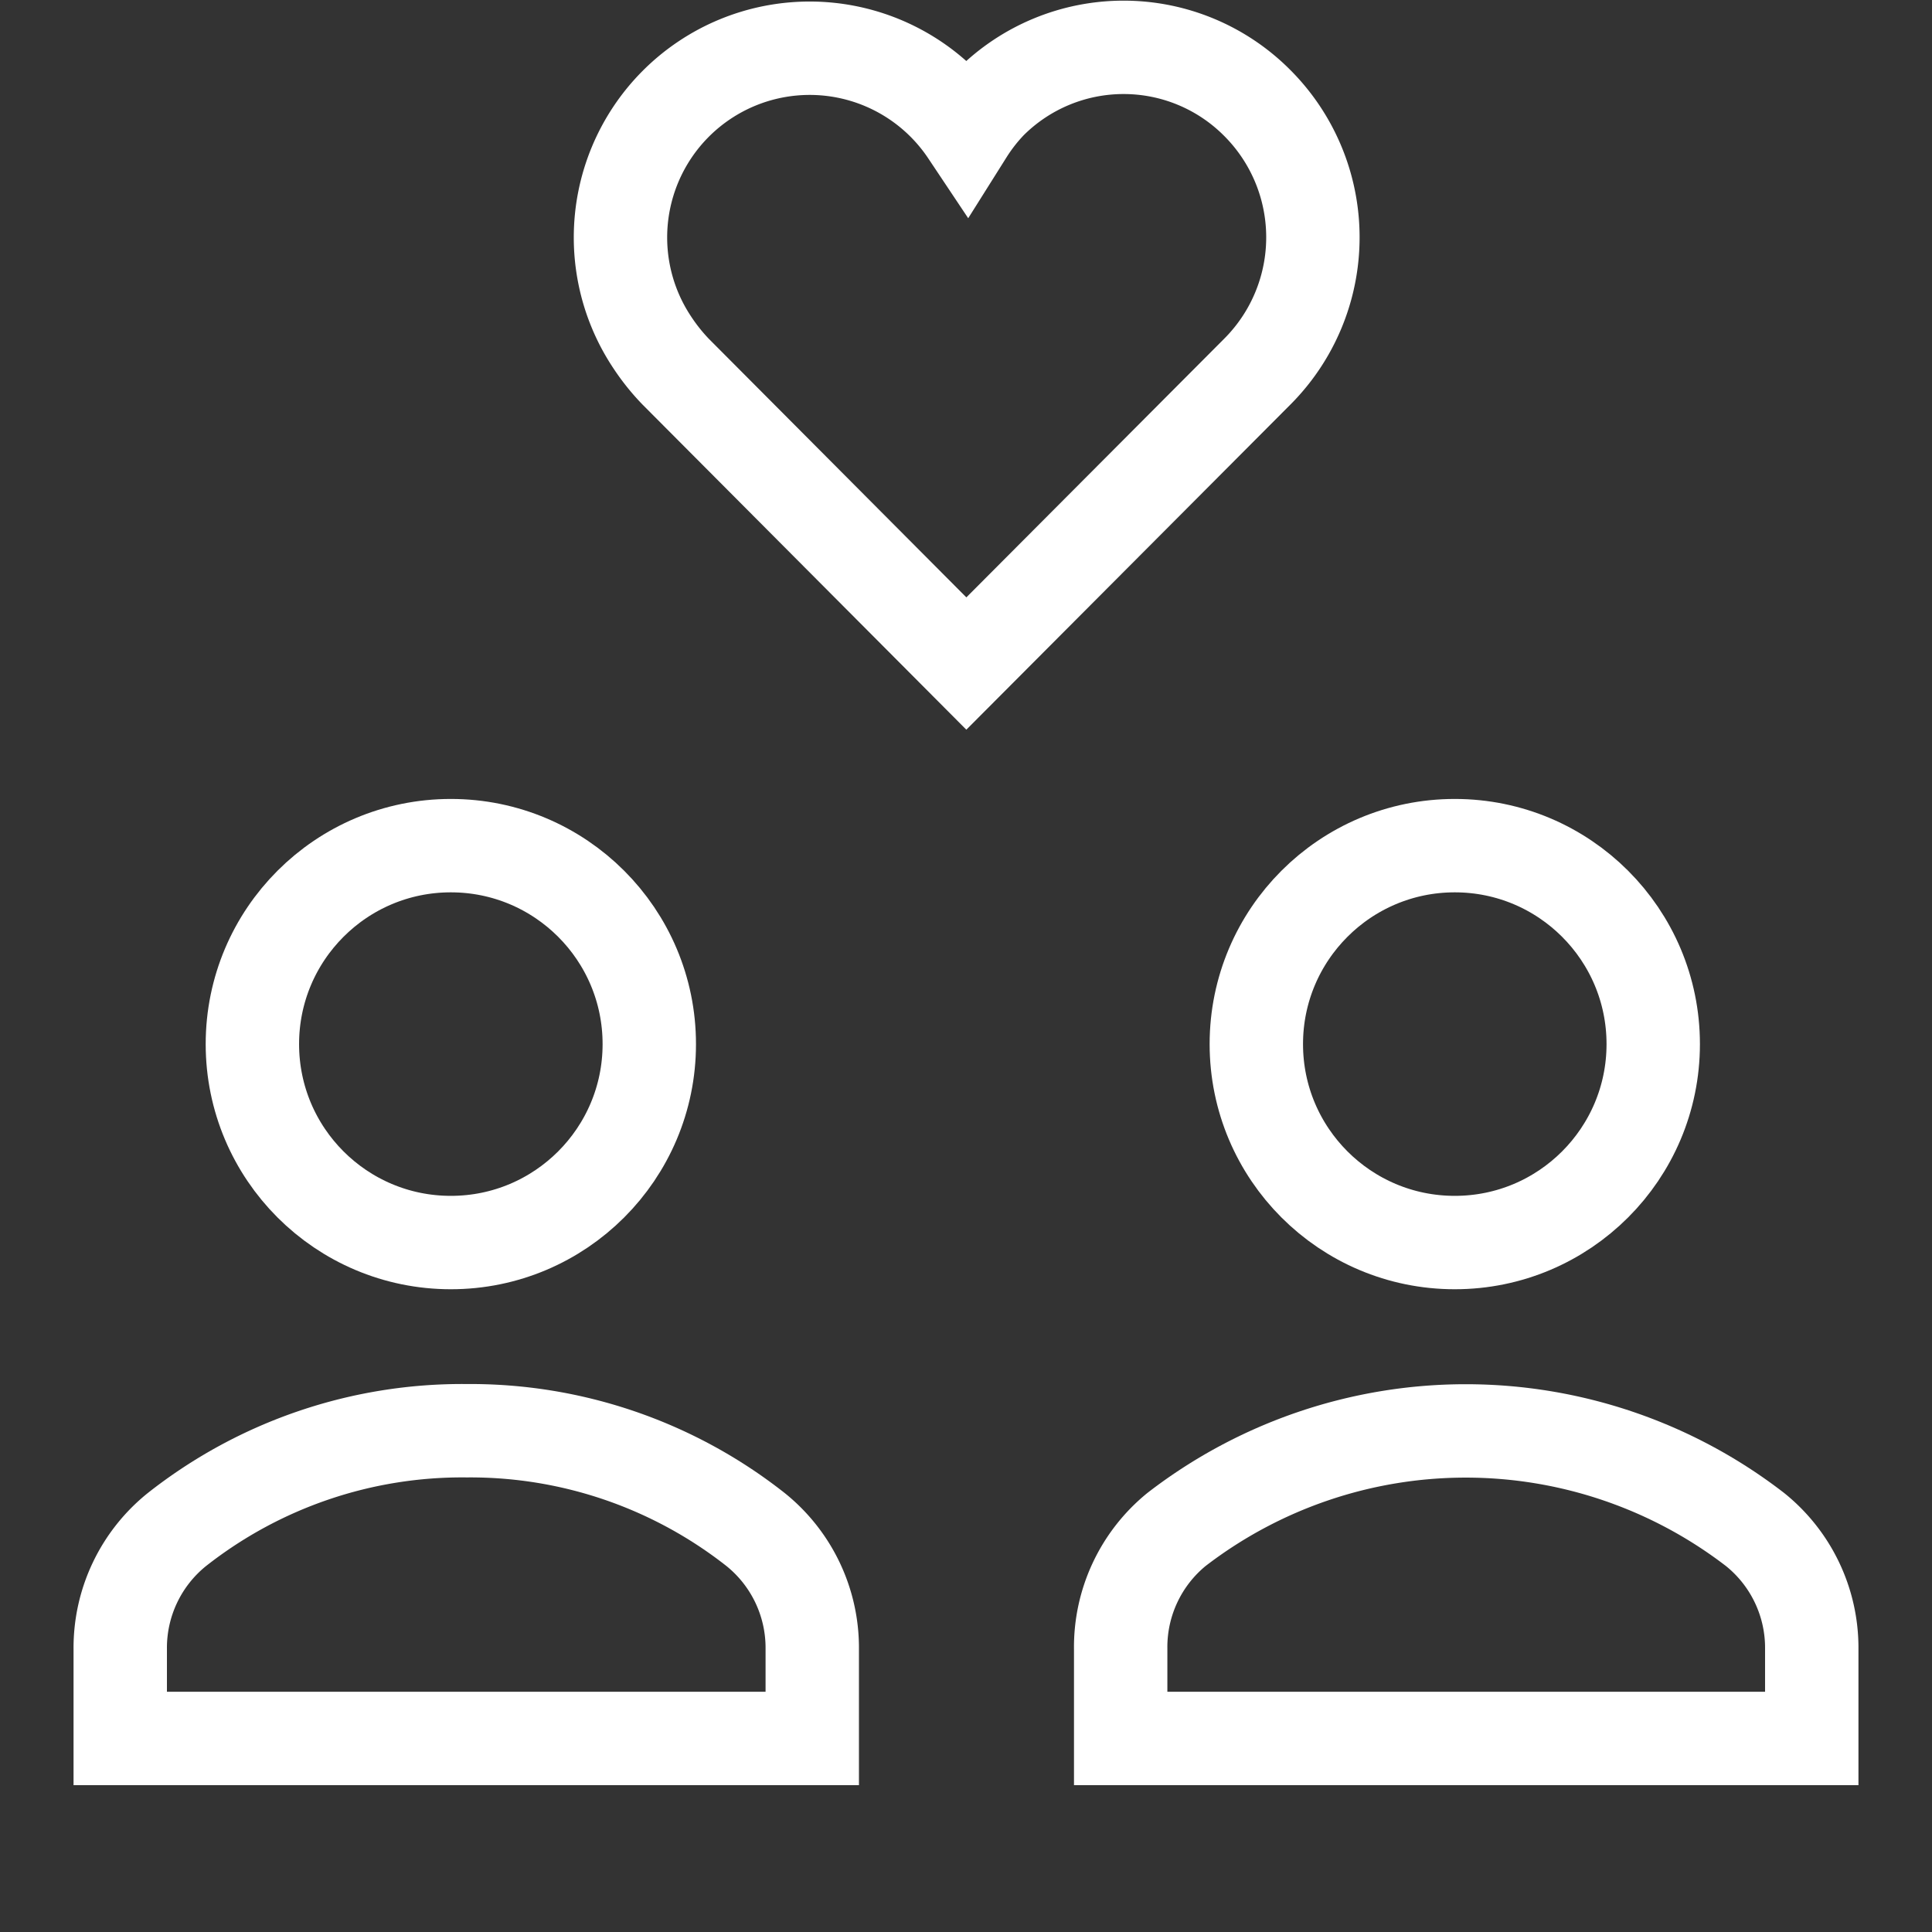
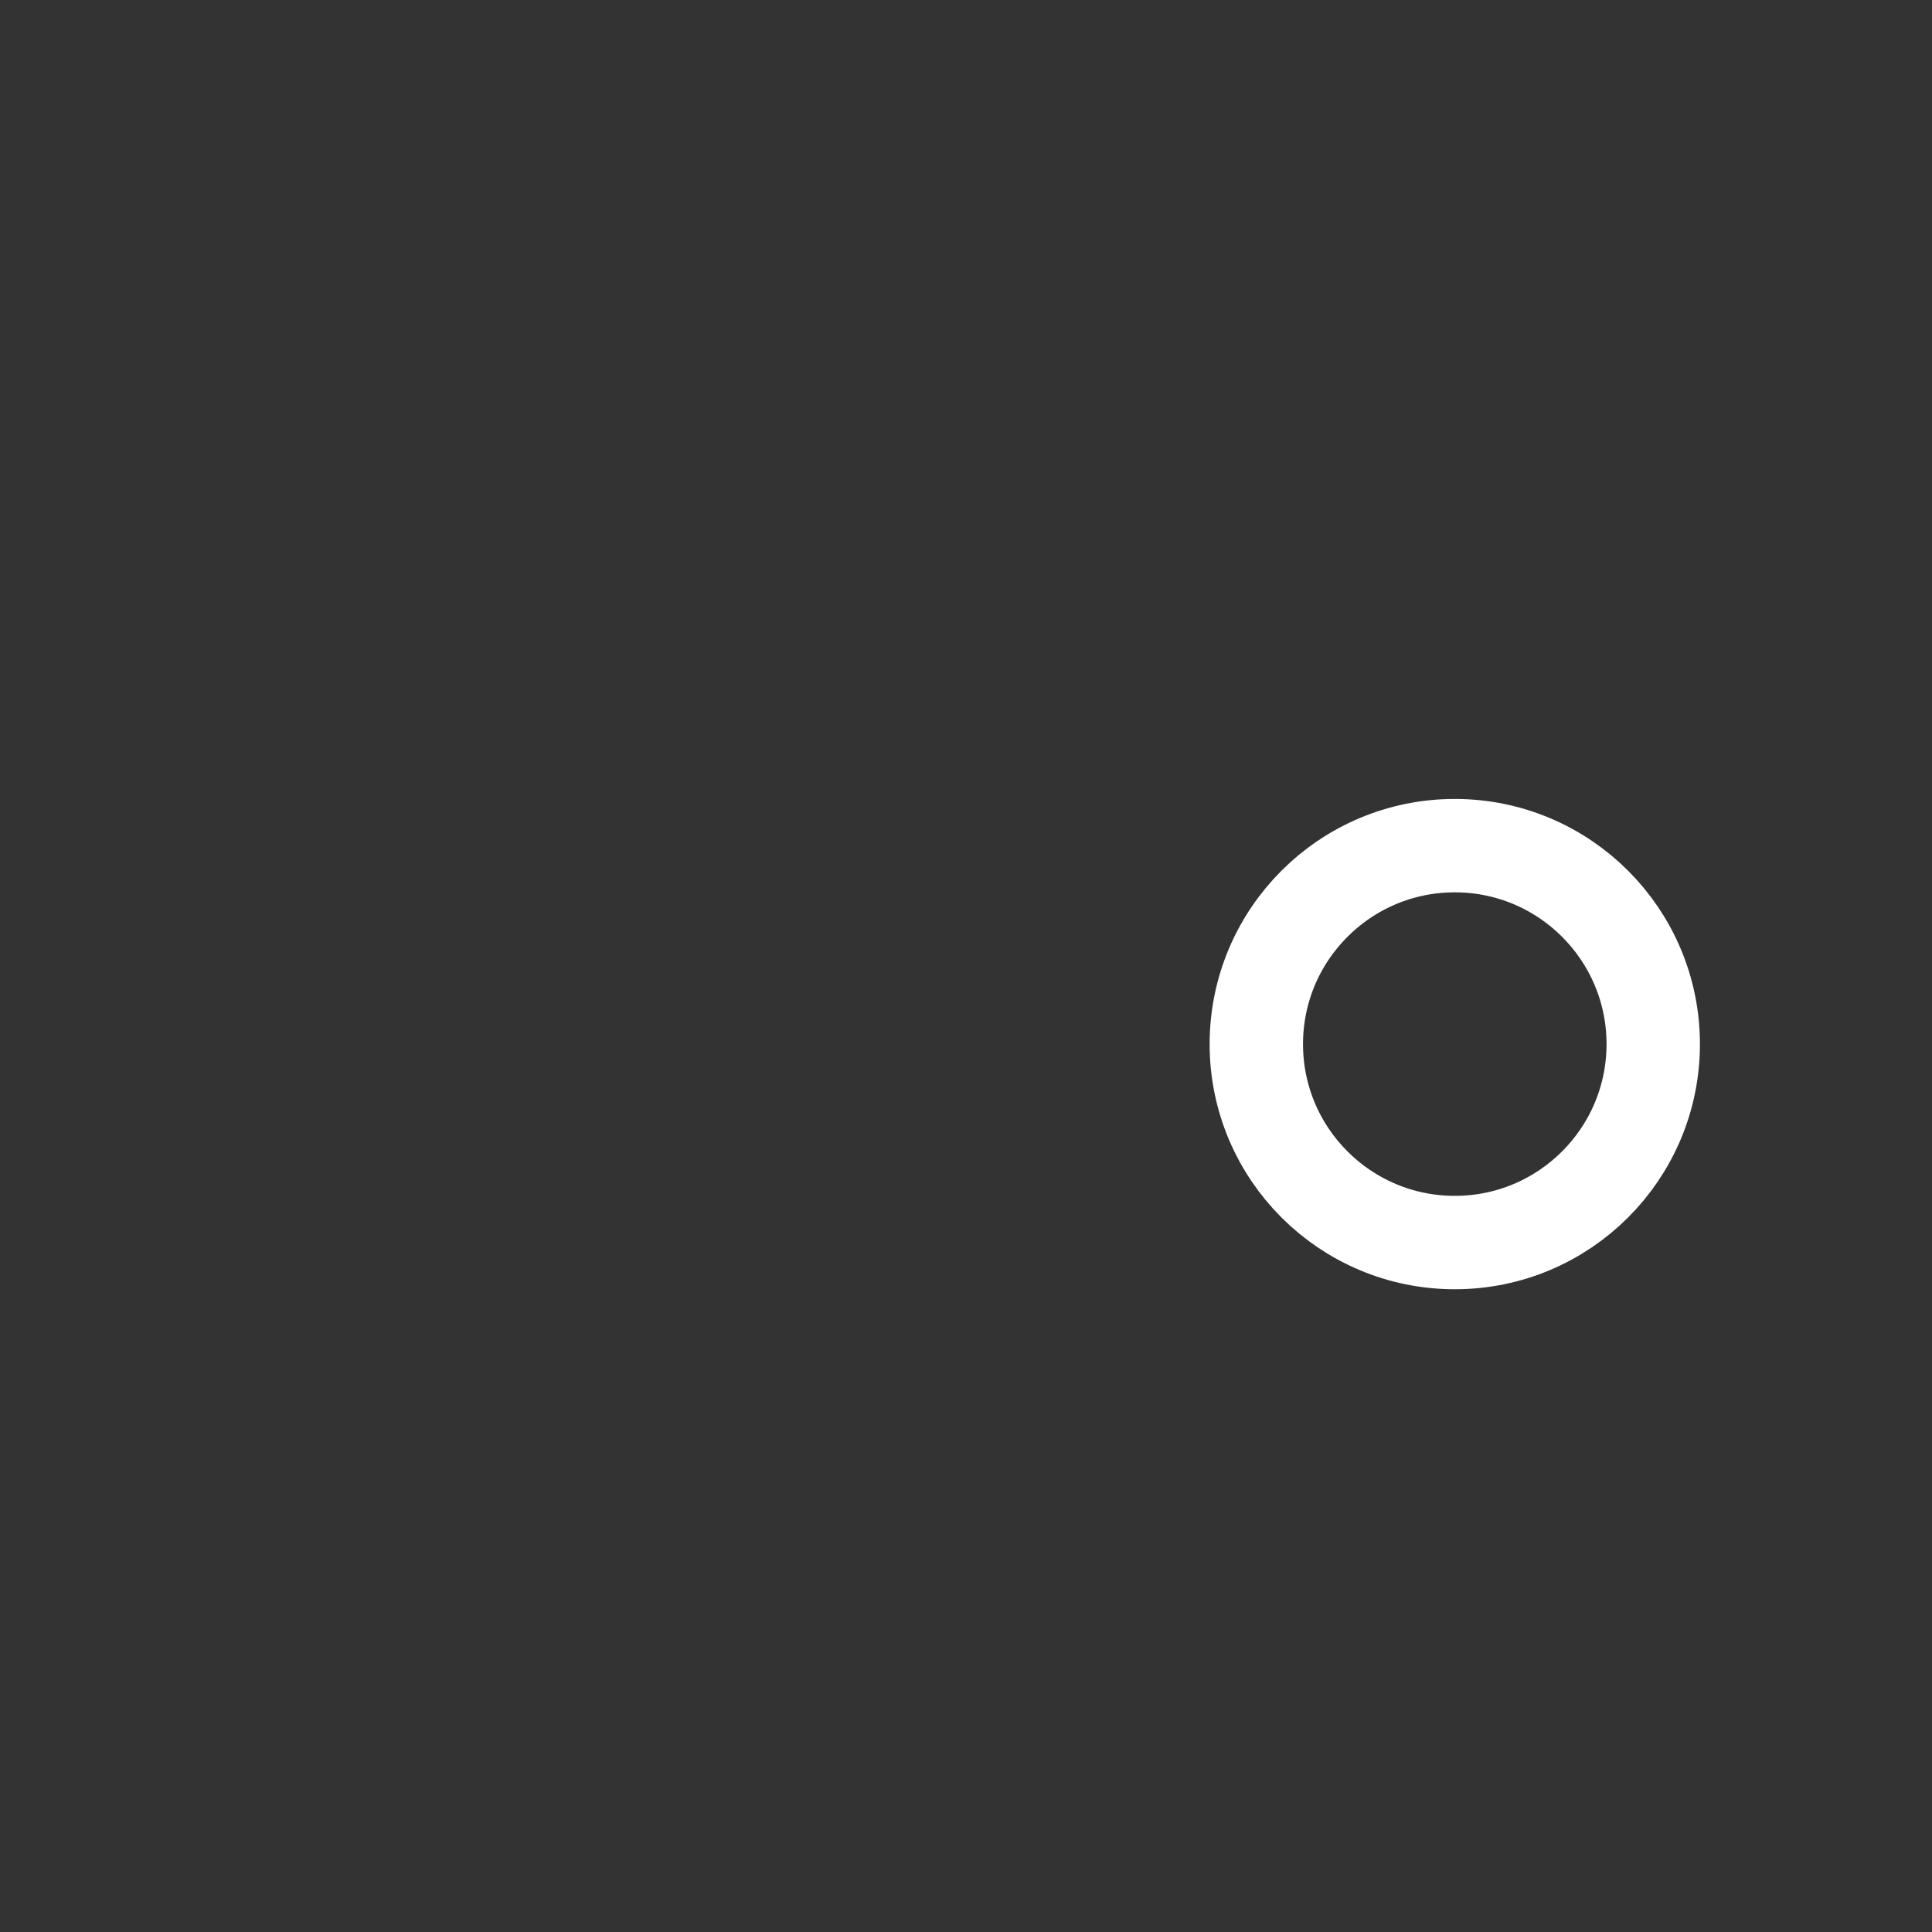
<svg xmlns="http://www.w3.org/2000/svg" viewBox="0 0 82.75 82.75">
  <rect x="0" y="0" width="82.75" height="82.75" fill="#333333" stroke="none" />
  <defs>
    <style>.cls-1,.cls-2{fill:none;}.cls-1{stroke:#fff;stroke-linecap:square;stroke-miterlimit:10;stroke-width:4px;}</style>
  </defs>
  <title>famille</title>
  <g id="Calque_2" data-name="Calque 2">
    <g id="Calque_1-2" data-name="Calque 1">
      <g id="Groupe_647" data-name="Groupe 647">
        <g id="b-love">
-           <path id="Tracé_6" data-name="Tracé 6" class="cls-1" d="M34.79,70.62a6.5,6.5,0,0,0-2.43-5.11A19.74,19.74,0,0,0,20,61.28,19.74,19.74,0,0,0,7.58,65.51a6.5,6.5,0,0,0-2.43,5.11v3.84H34.79Z" />
-           <circle id="Ellipse_1" data-name="Ellipse 1" class="cls-1" cx="19.31" cy="44.72" r="8.5" />
-           <path id="Tracé_7" data-name="Tracé 7" class="cls-1" d="M77.6,70.62a6.5,6.5,0,0,0-2.43-5.11,20.29,20.29,0,0,0-24.78,0A6.5,6.5,0,0,0,48,70.62v3.84H77.6Z" />
          <circle id="Ellipse_2" data-name="Ellipse 2" class="cls-1" cx="62.31" cy="44.72" r="8.5" />
-           <path id="Tracé_8" data-name="Tracé 8" class="cls-1" d="M53.83,4.39a8.07,8.07,0,0,0-11.41,0,8,8,0,0,0-1,1.28,8.1,8.1,0,1,0-13.48,9,8.7,8.7,0,0,0,1,1.25l12.45,12.5,12.46-12.5A8.14,8.14,0,0,0,53.83,4.39Z" />
        </g>
      </g>
-       <rect class="cls-2" width="82.75" height="82.75" />
    </g>
  </g>
</svg>